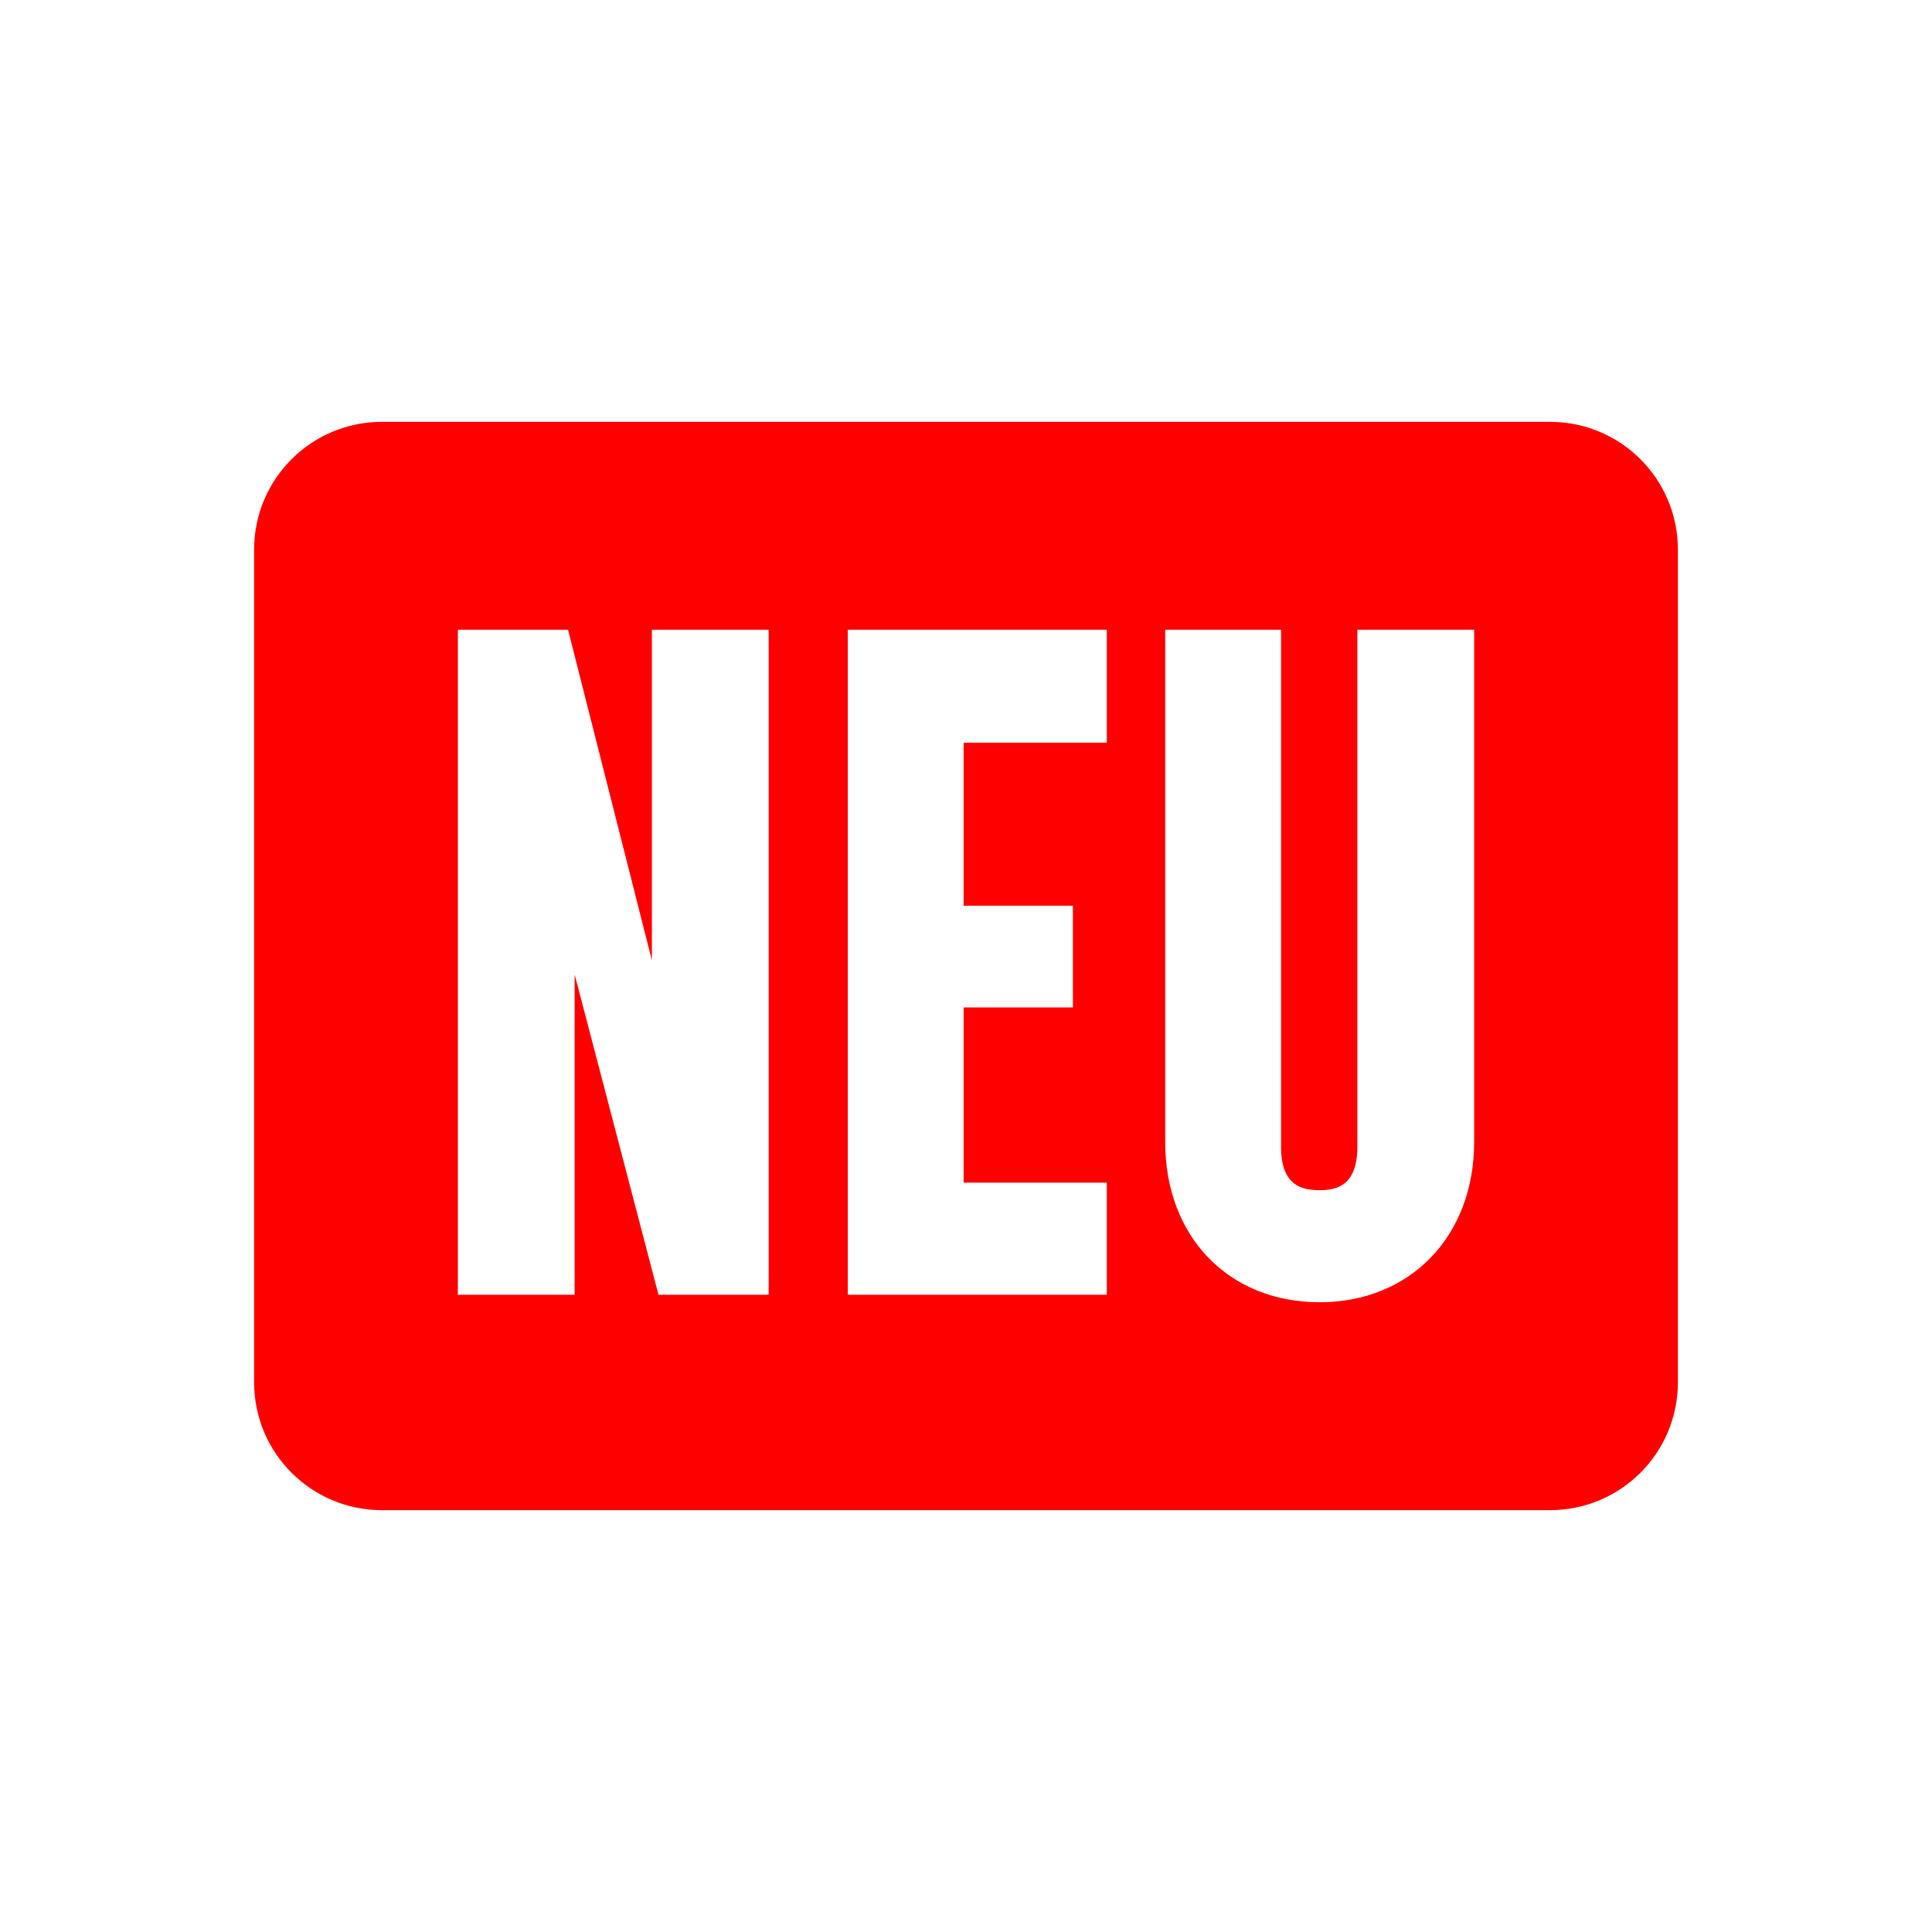
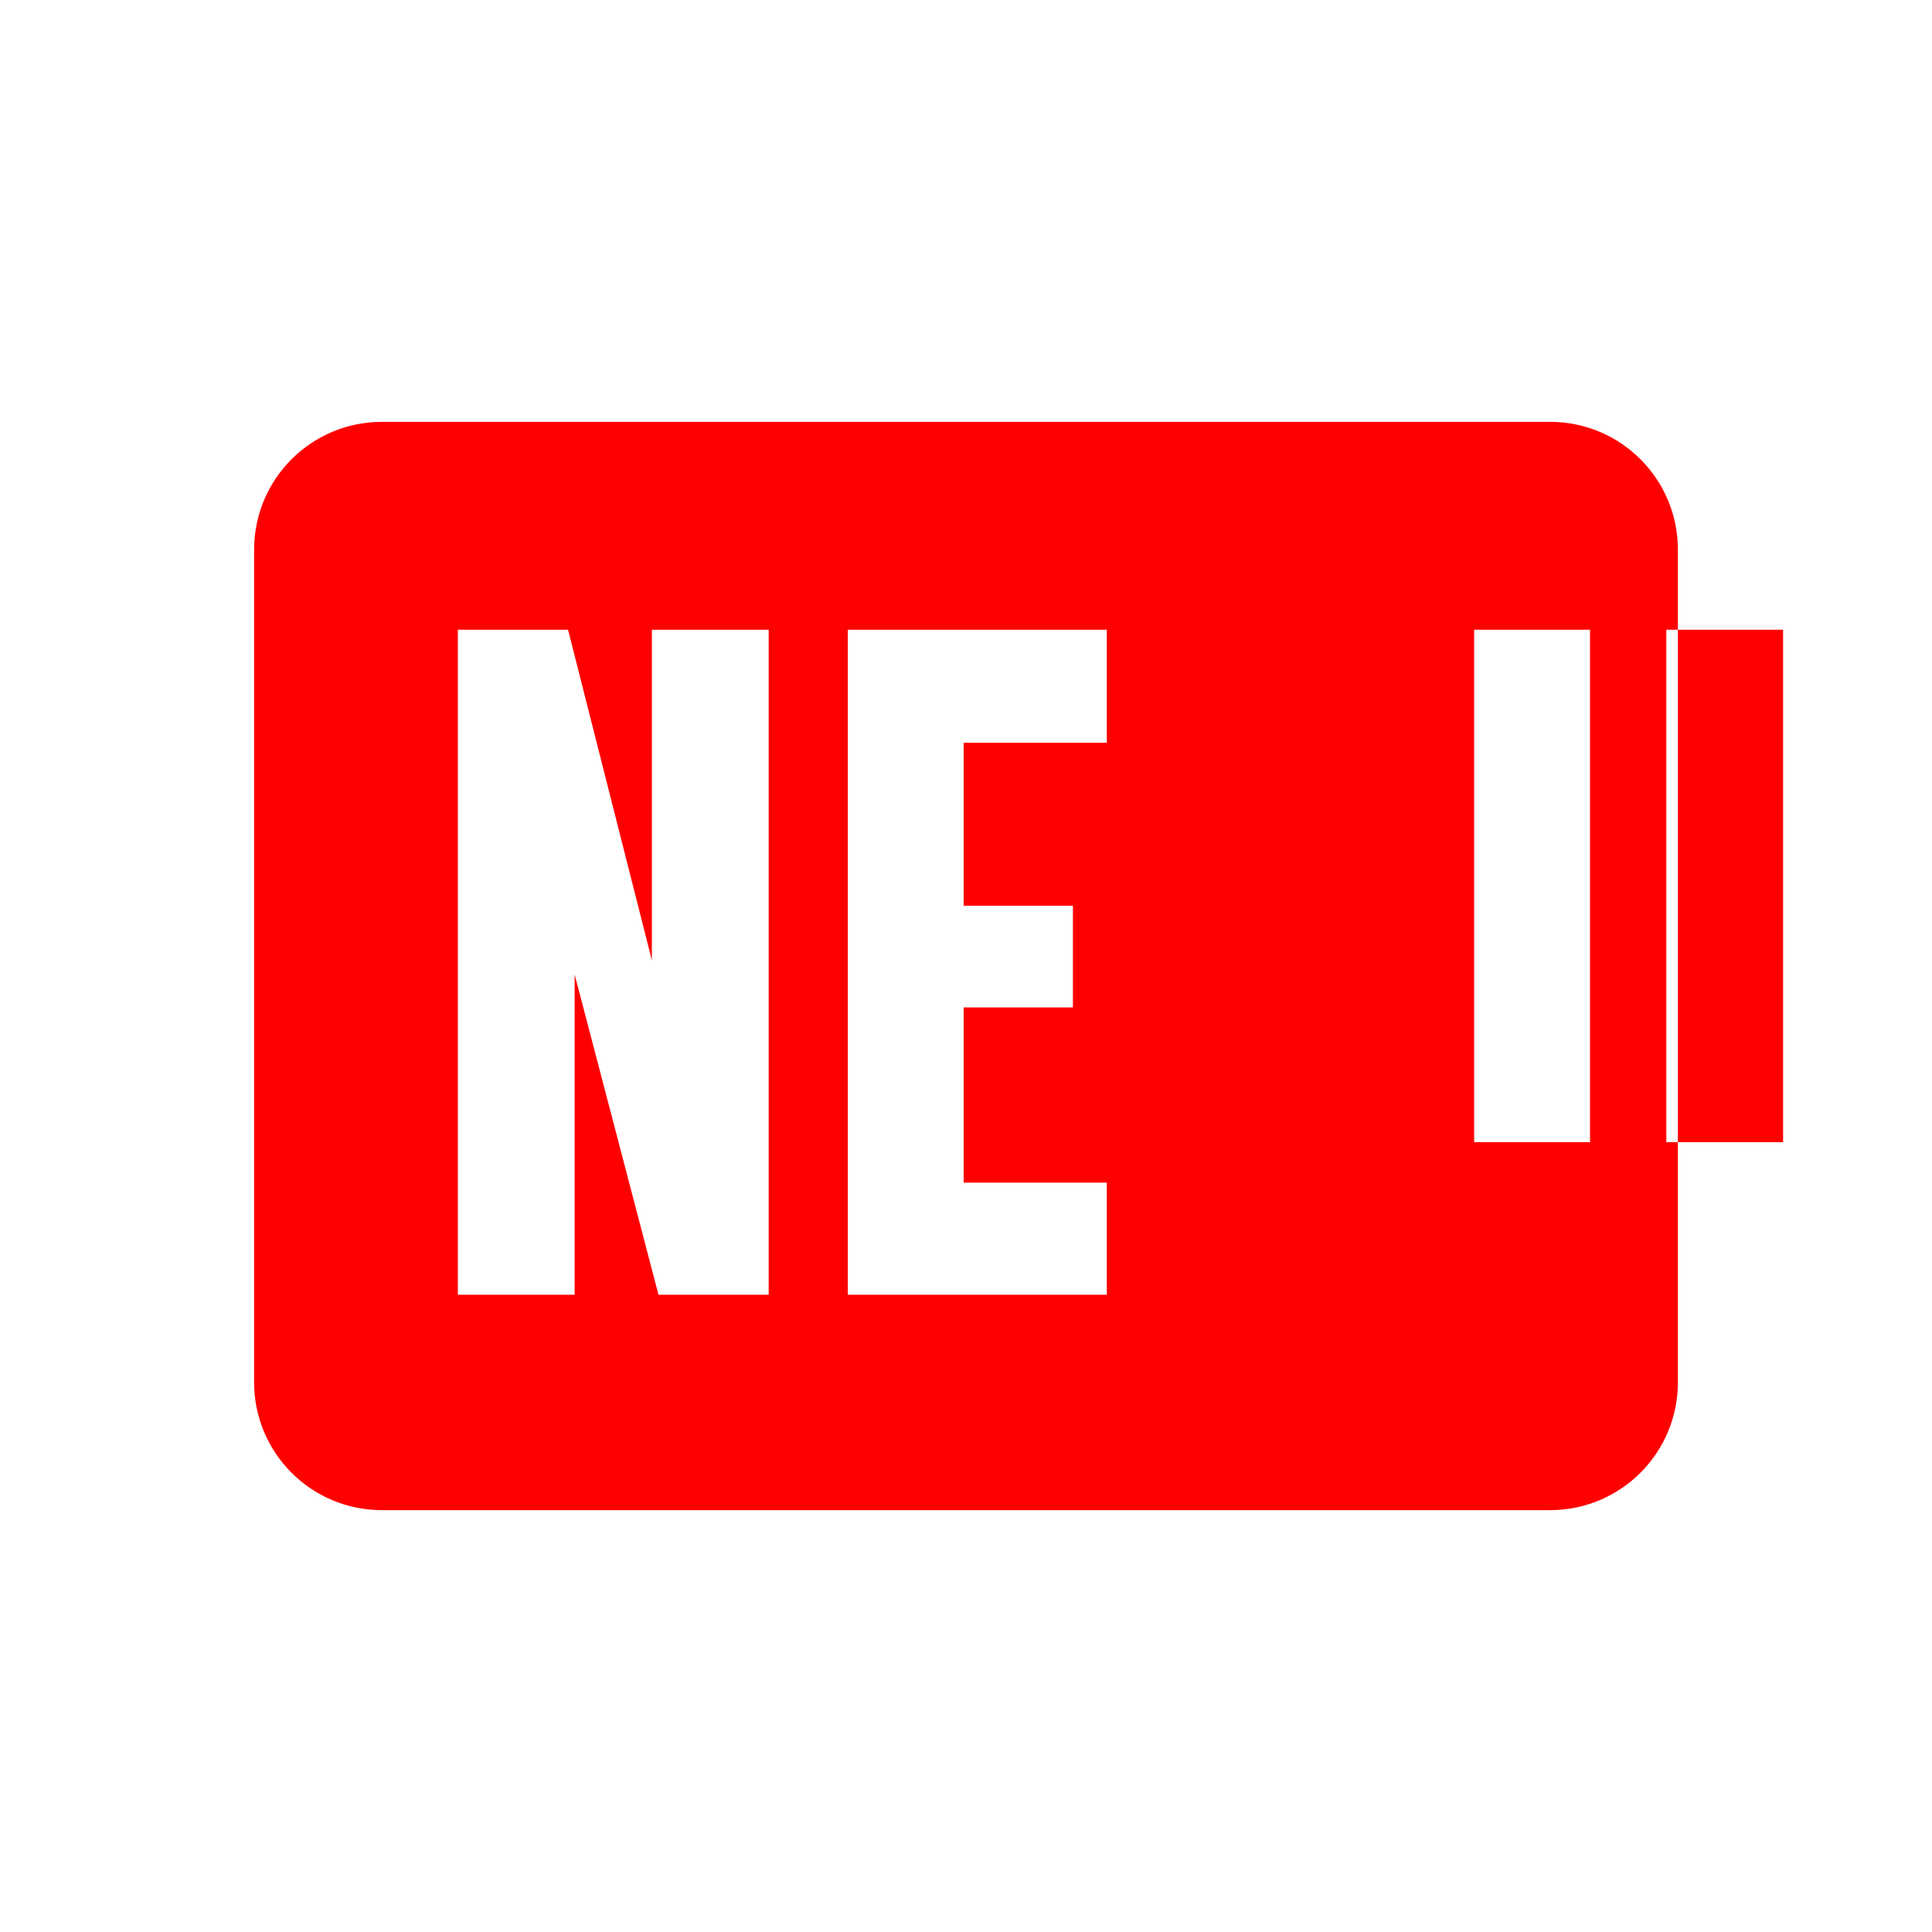
<svg xmlns="http://www.w3.org/2000/svg" id="Ebene_1" data-name="Ebene 1" version="1.1" viewBox="0 0 1200 1200">
  <defs>
    <style>
      .cls-1 {
        fill: red;
        stroke-width: 0px;
      }
    </style>
  </defs>
-   <path class="cls-1" d="M962.822,262.024H237.178c-43.819,0-79.342,35.522-79.342,79.342v517.268c0,43.819,35.523,79.342,79.342,79.342h725.644c43.819,0,79.342-35.522,79.342-79.342V341.366c0-43.819-35.523-79.342-79.342-79.342ZM477.44,804.178h-68.449l-52.068-198.913v198.913h-72.544v-413.036h68.449l52.068,205.348v-205.348h72.544v413.036ZM687.462,461.346h-88.926v101.211h67.864v63.184h-67.864v108.816h88.926v69.62h-160.885v-413.036h160.885v70.204ZM915.622,709.401c0,58.504-39.783,99.457-95.946,99.457-56.749,0-95.946-40.953-95.946-99.457v-318.26h71.96v321.185c0,24.572,13.456,26.912,23.986,26.912,9.945,0,23.401-2.34,23.401-26.912v-321.185h72.545v318.26Z" />
+   <path class="cls-1" d="M962.822,262.024H237.178c-43.819,0-79.342,35.522-79.342,79.342v517.268c0,43.819,35.523,79.342,79.342,79.342h725.644c43.819,0,79.342-35.522,79.342-79.342V341.366c0-43.819-35.523-79.342-79.342-79.342ZM477.44,804.178h-68.449l-52.068-198.913v198.913h-72.544v-413.036h68.449l52.068,205.348v-205.348h72.544v413.036ZM687.462,461.346h-88.926v101.211h67.864v63.184h-67.864v108.816h88.926v69.62h-160.885v-413.036h160.885v70.204ZM915.622,709.401v-318.26h71.96v321.185c0,24.572,13.456,26.912,23.986,26.912,9.945,0,23.401-2.34,23.401-26.912v-321.185h72.545v318.26Z" />
</svg>